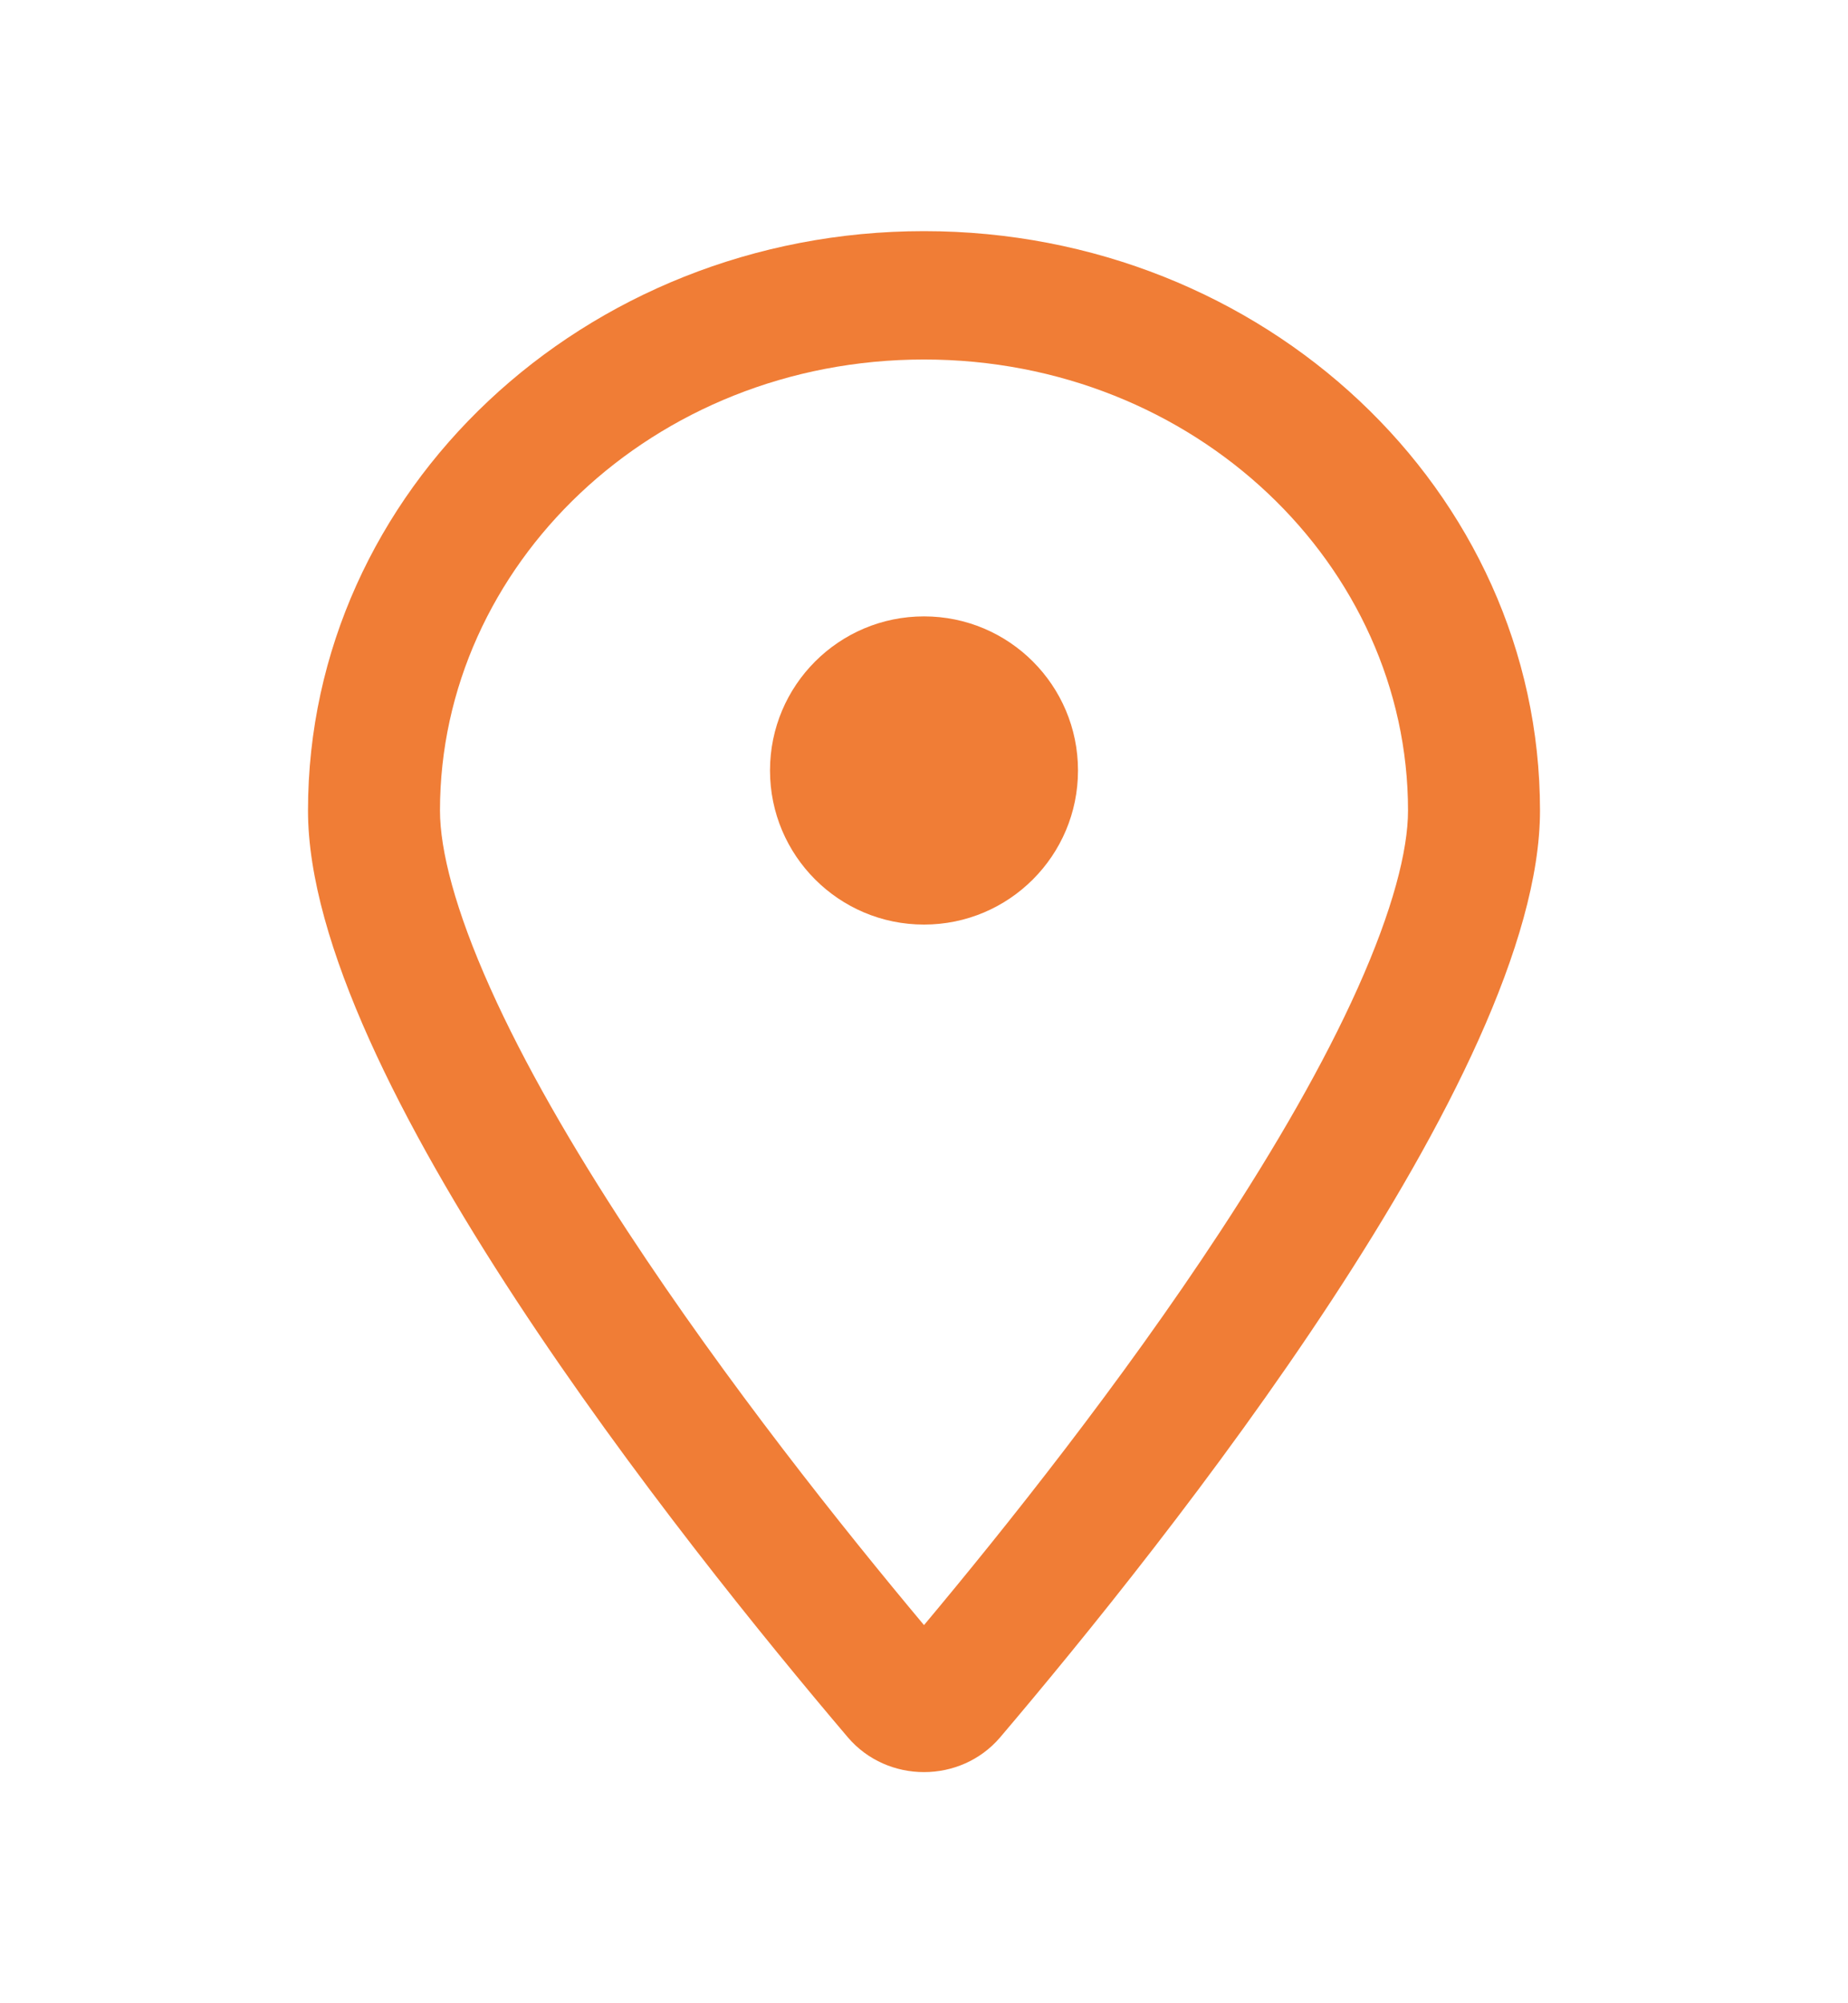
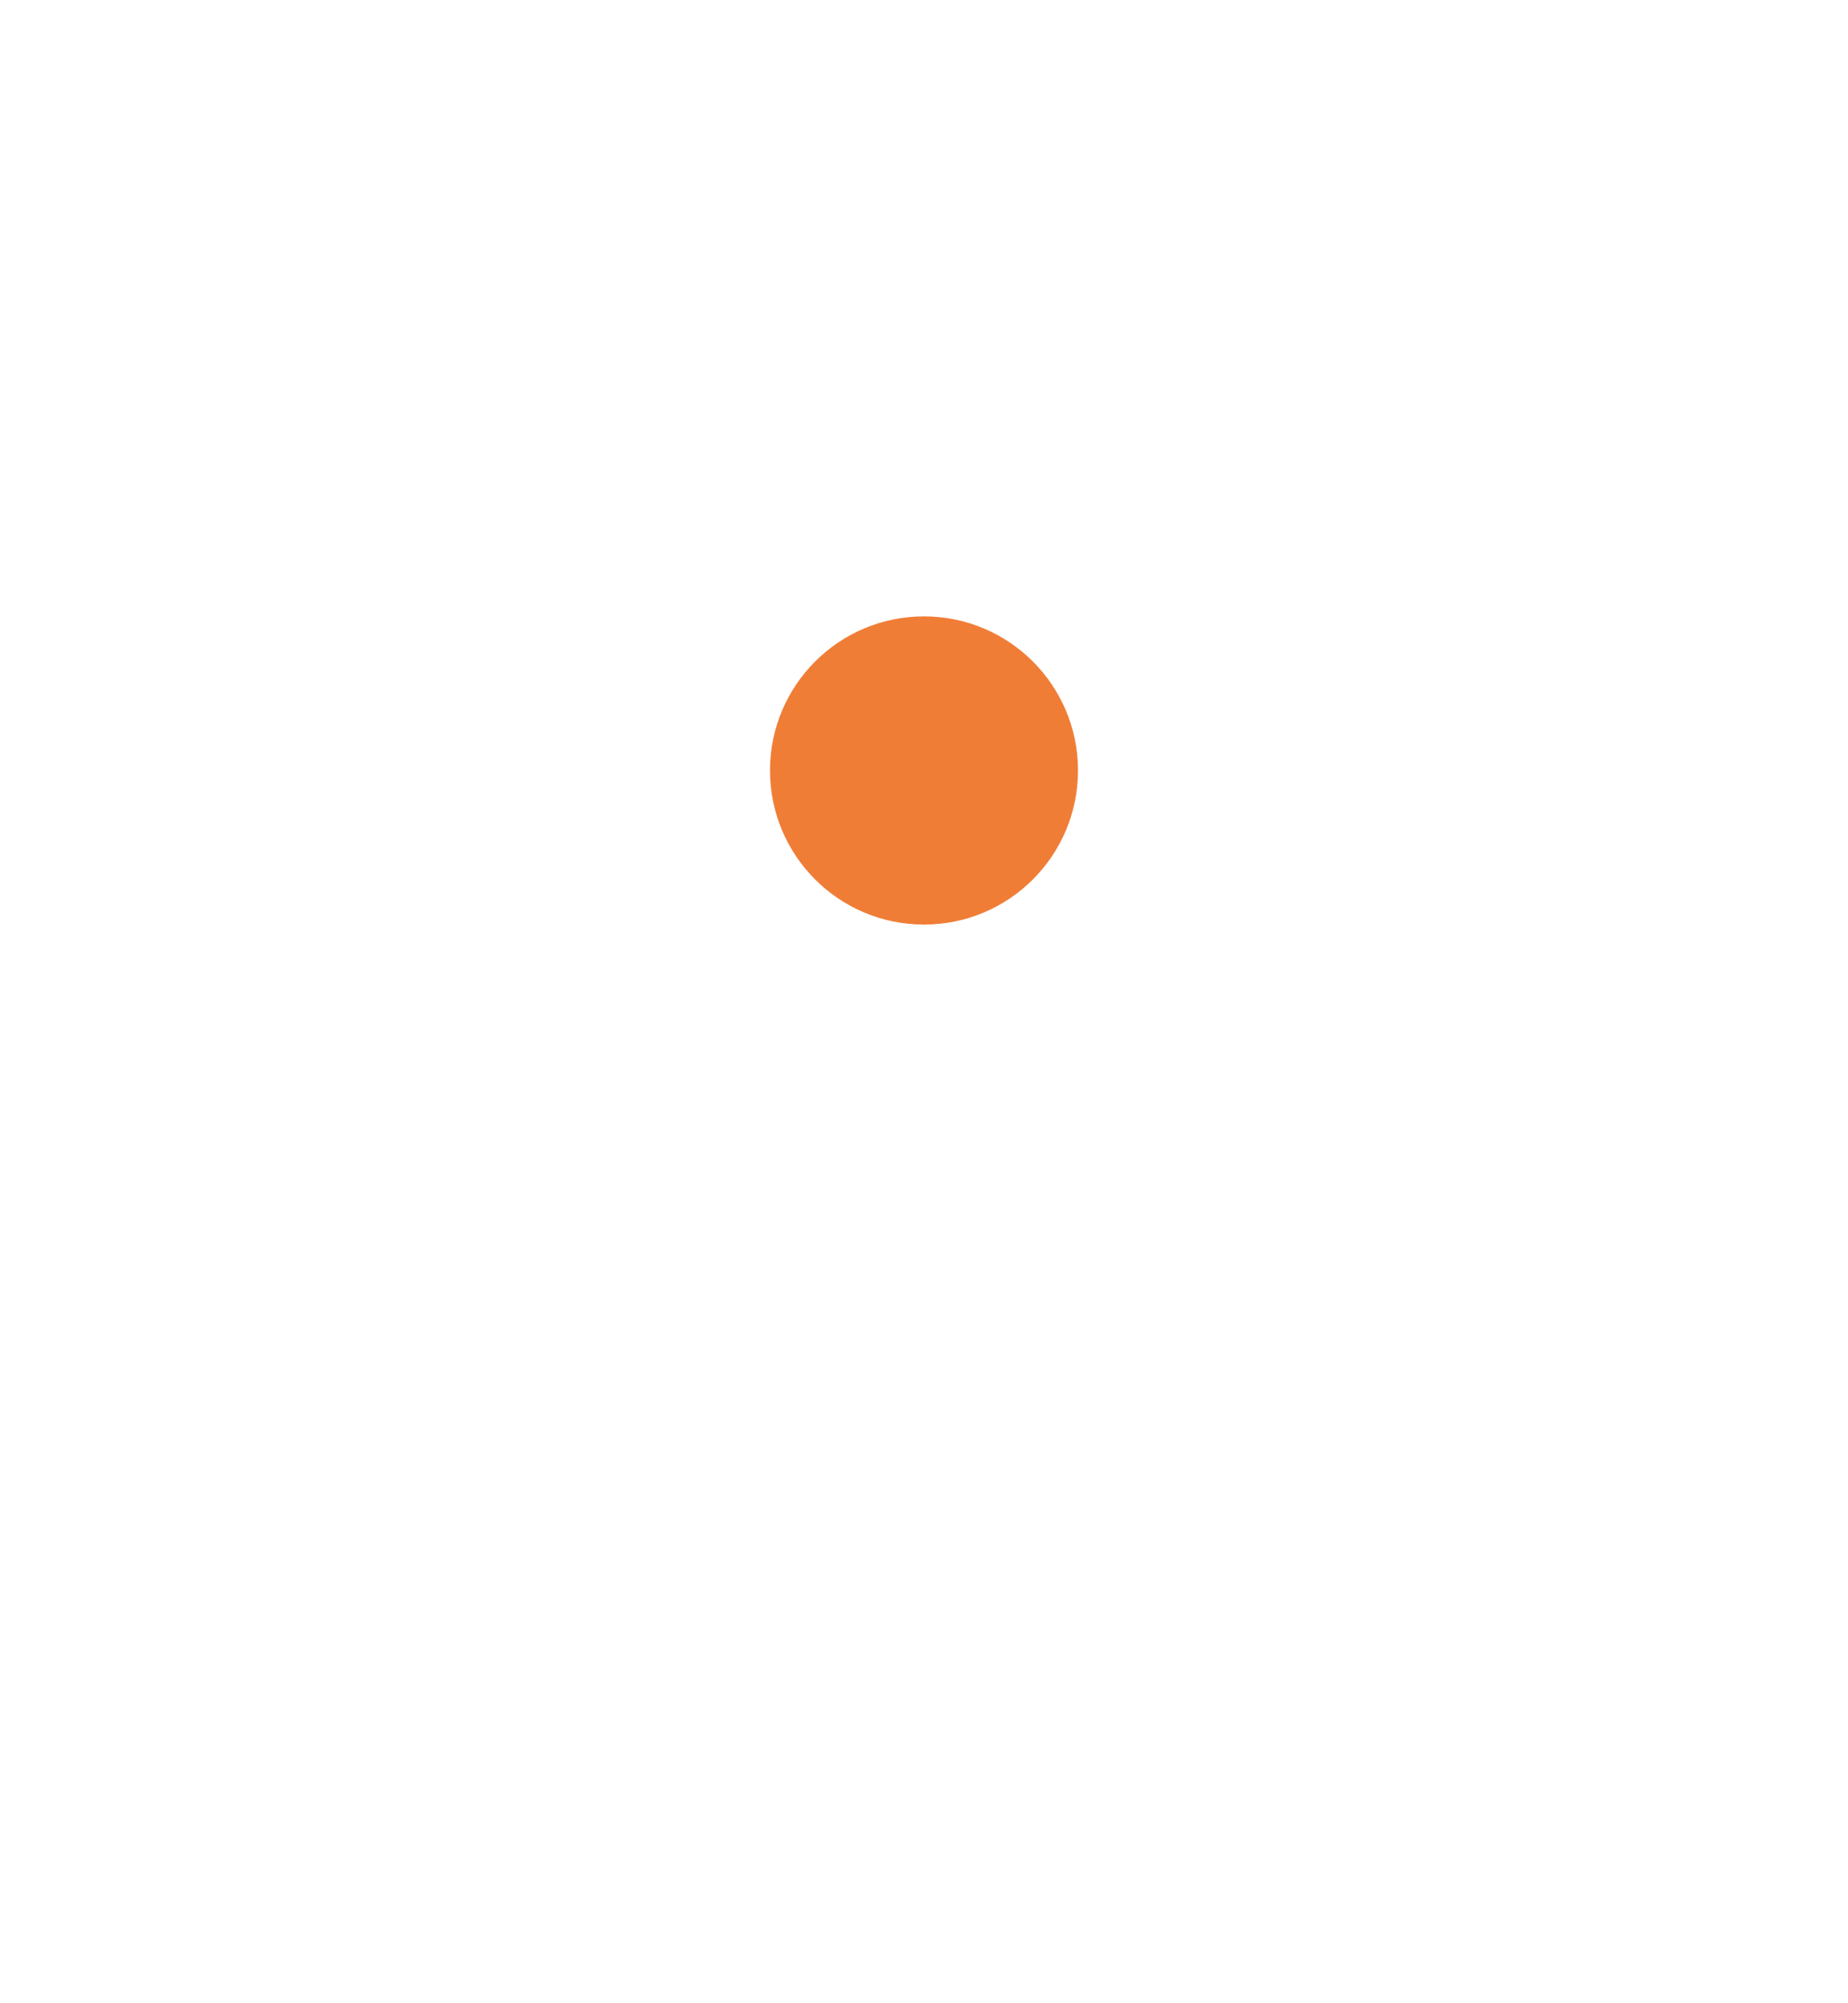
<svg xmlns="http://www.w3.org/2000/svg" width="12" height="13" viewBox="0 0 12 13" fill="none">
-   <path fill-rule="evenodd" clip-rule="evenodd" d="M8.817 6.411C9.044 5.905 9.143 5.518 9.143 5.26C9.143 3.671 7.762 2.333 6 2.333C4.238 2.333 2.857 3.671 2.857 5.26C2.857 5.518 2.956 5.905 3.183 6.411C3.404 6.904 3.717 7.444 4.075 7.99C4.719 8.972 5.473 9.917 6 10.546C6.527 9.917 7.281 8.972 7.925 7.99C8.283 7.444 8.596 6.904 8.817 6.411ZM6.494 11.275C7.562 10.018 10 6.971 10 5.26C10 3.184 8.208 1.5 6 1.5C3.792 1.5 2 3.184 2 5.26C2 6.971 4.438 10.018 5.506 11.275C5.763 11.575 6.237 11.575 6.494 11.275Z" fill="#F07D36" />
  <circle cx="6" cy="5" r="1" fill="#F07D36" />
</svg>